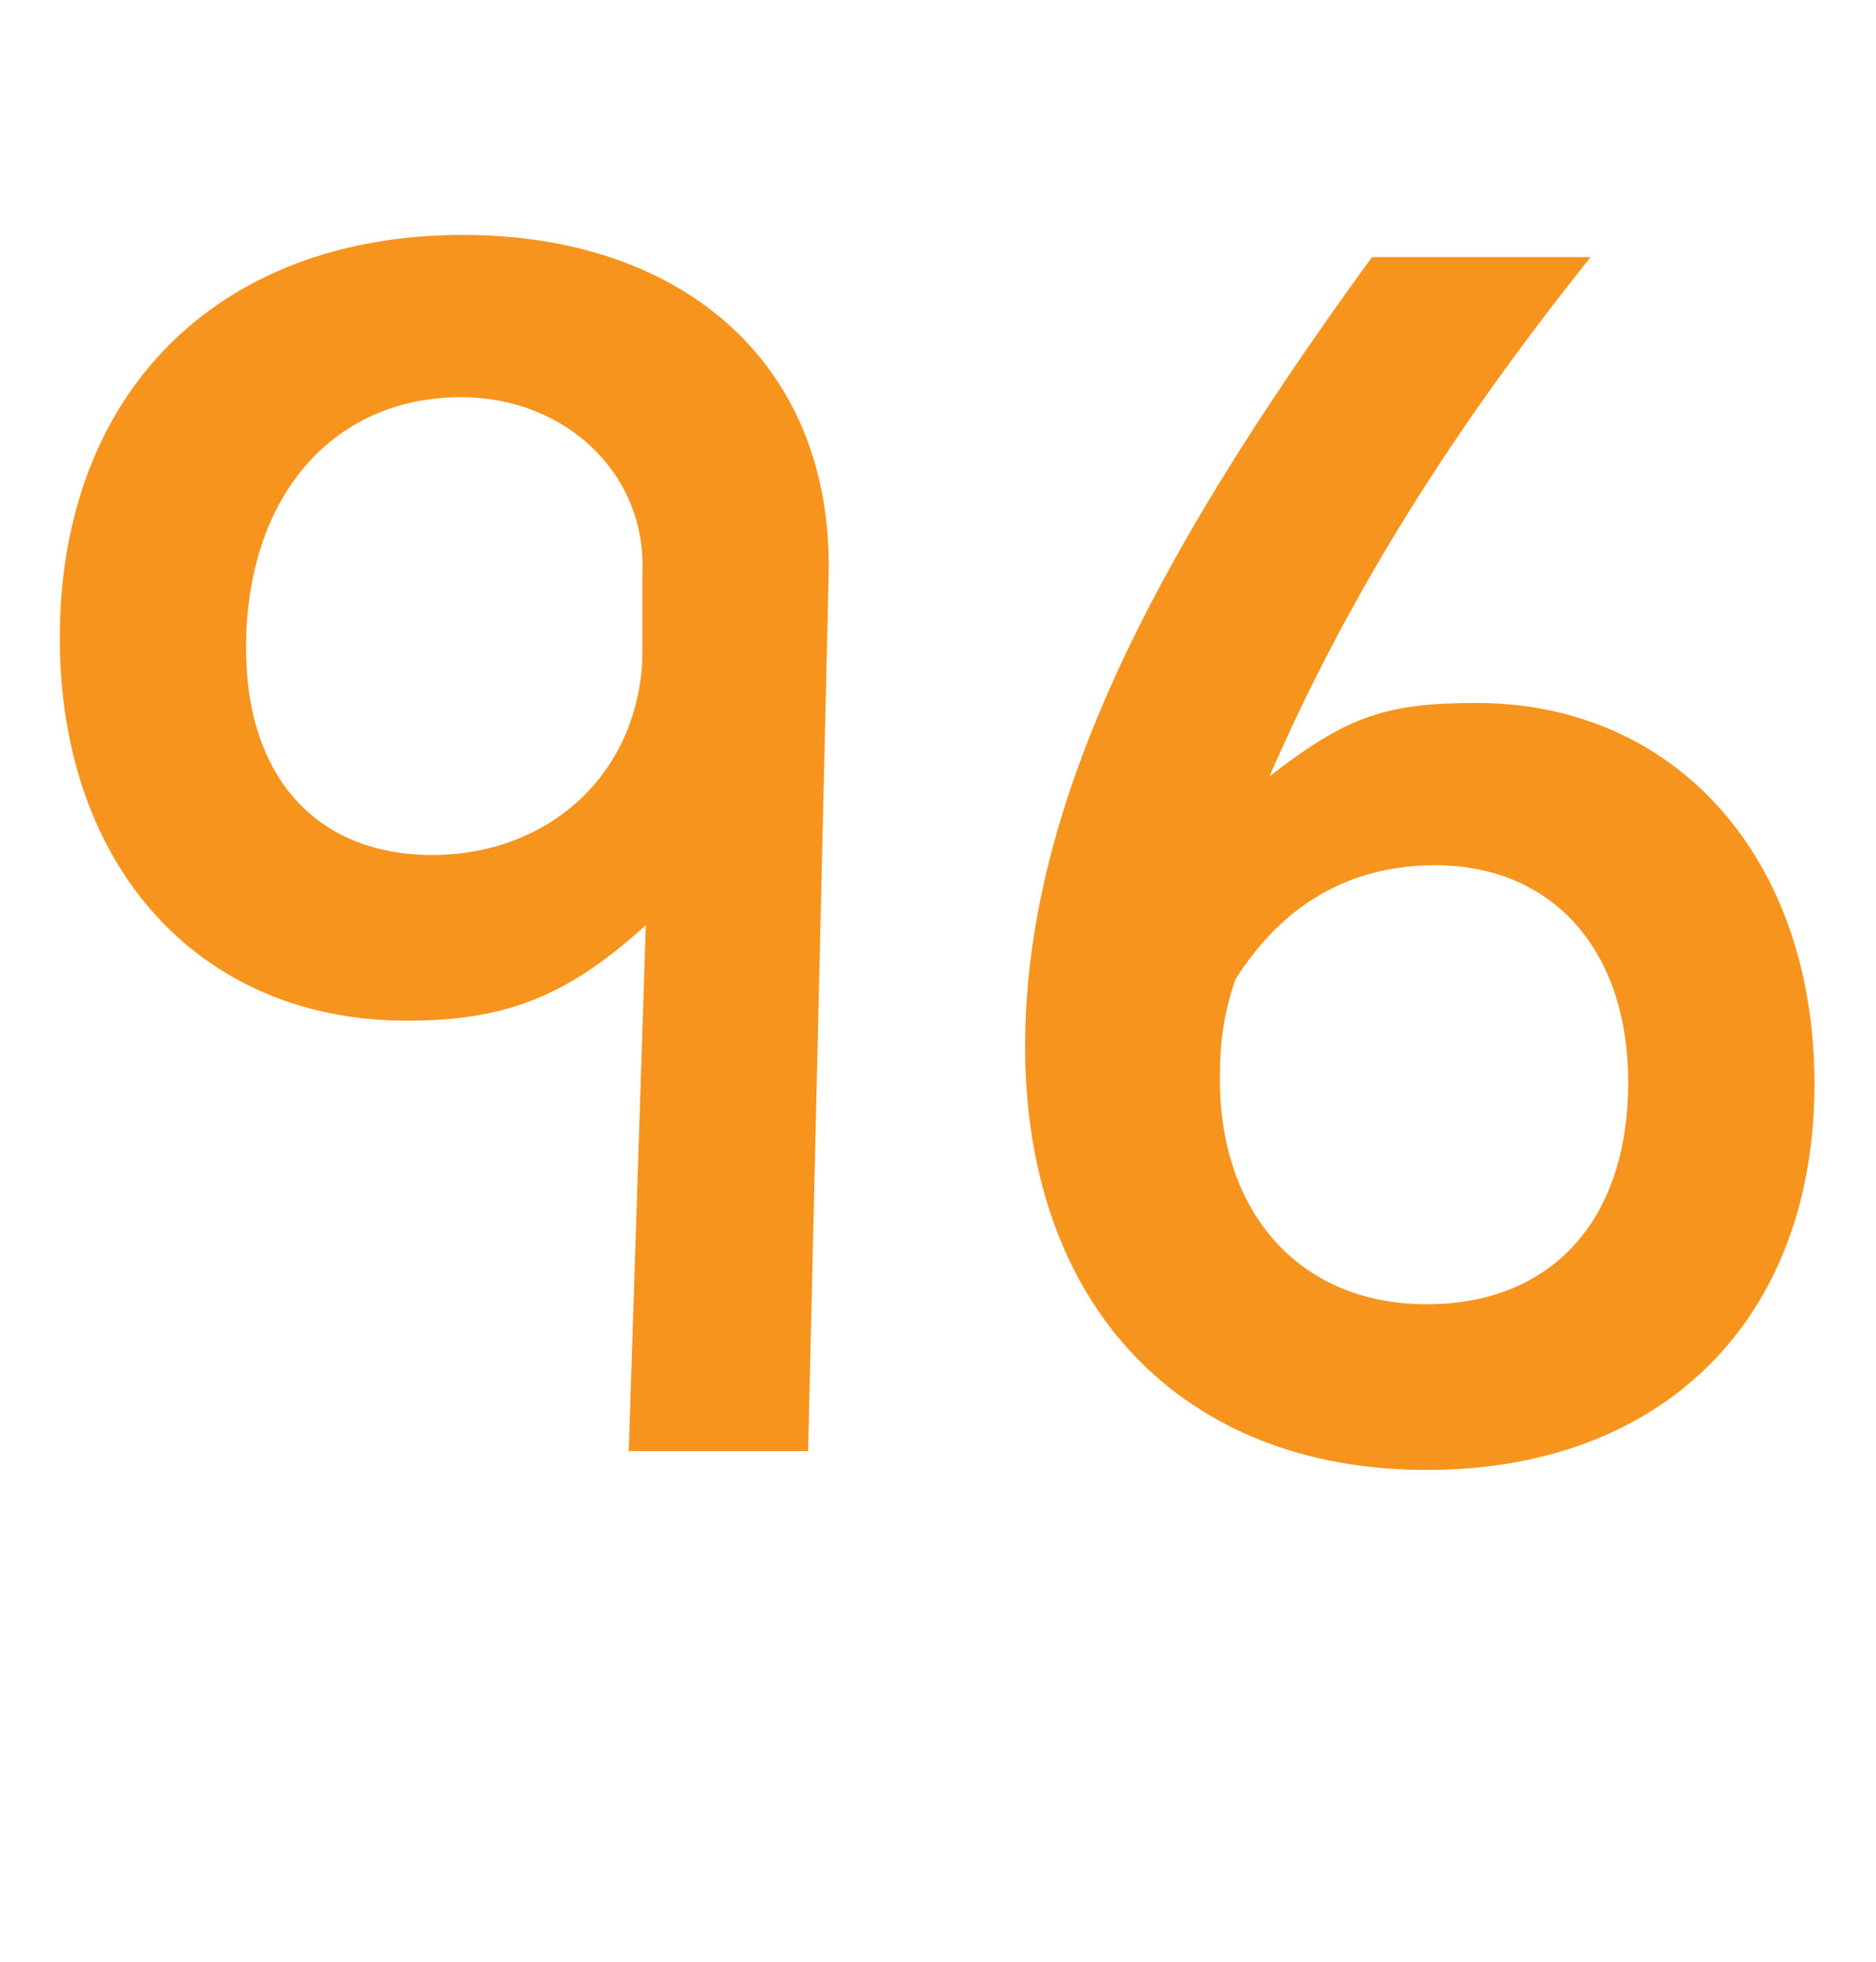
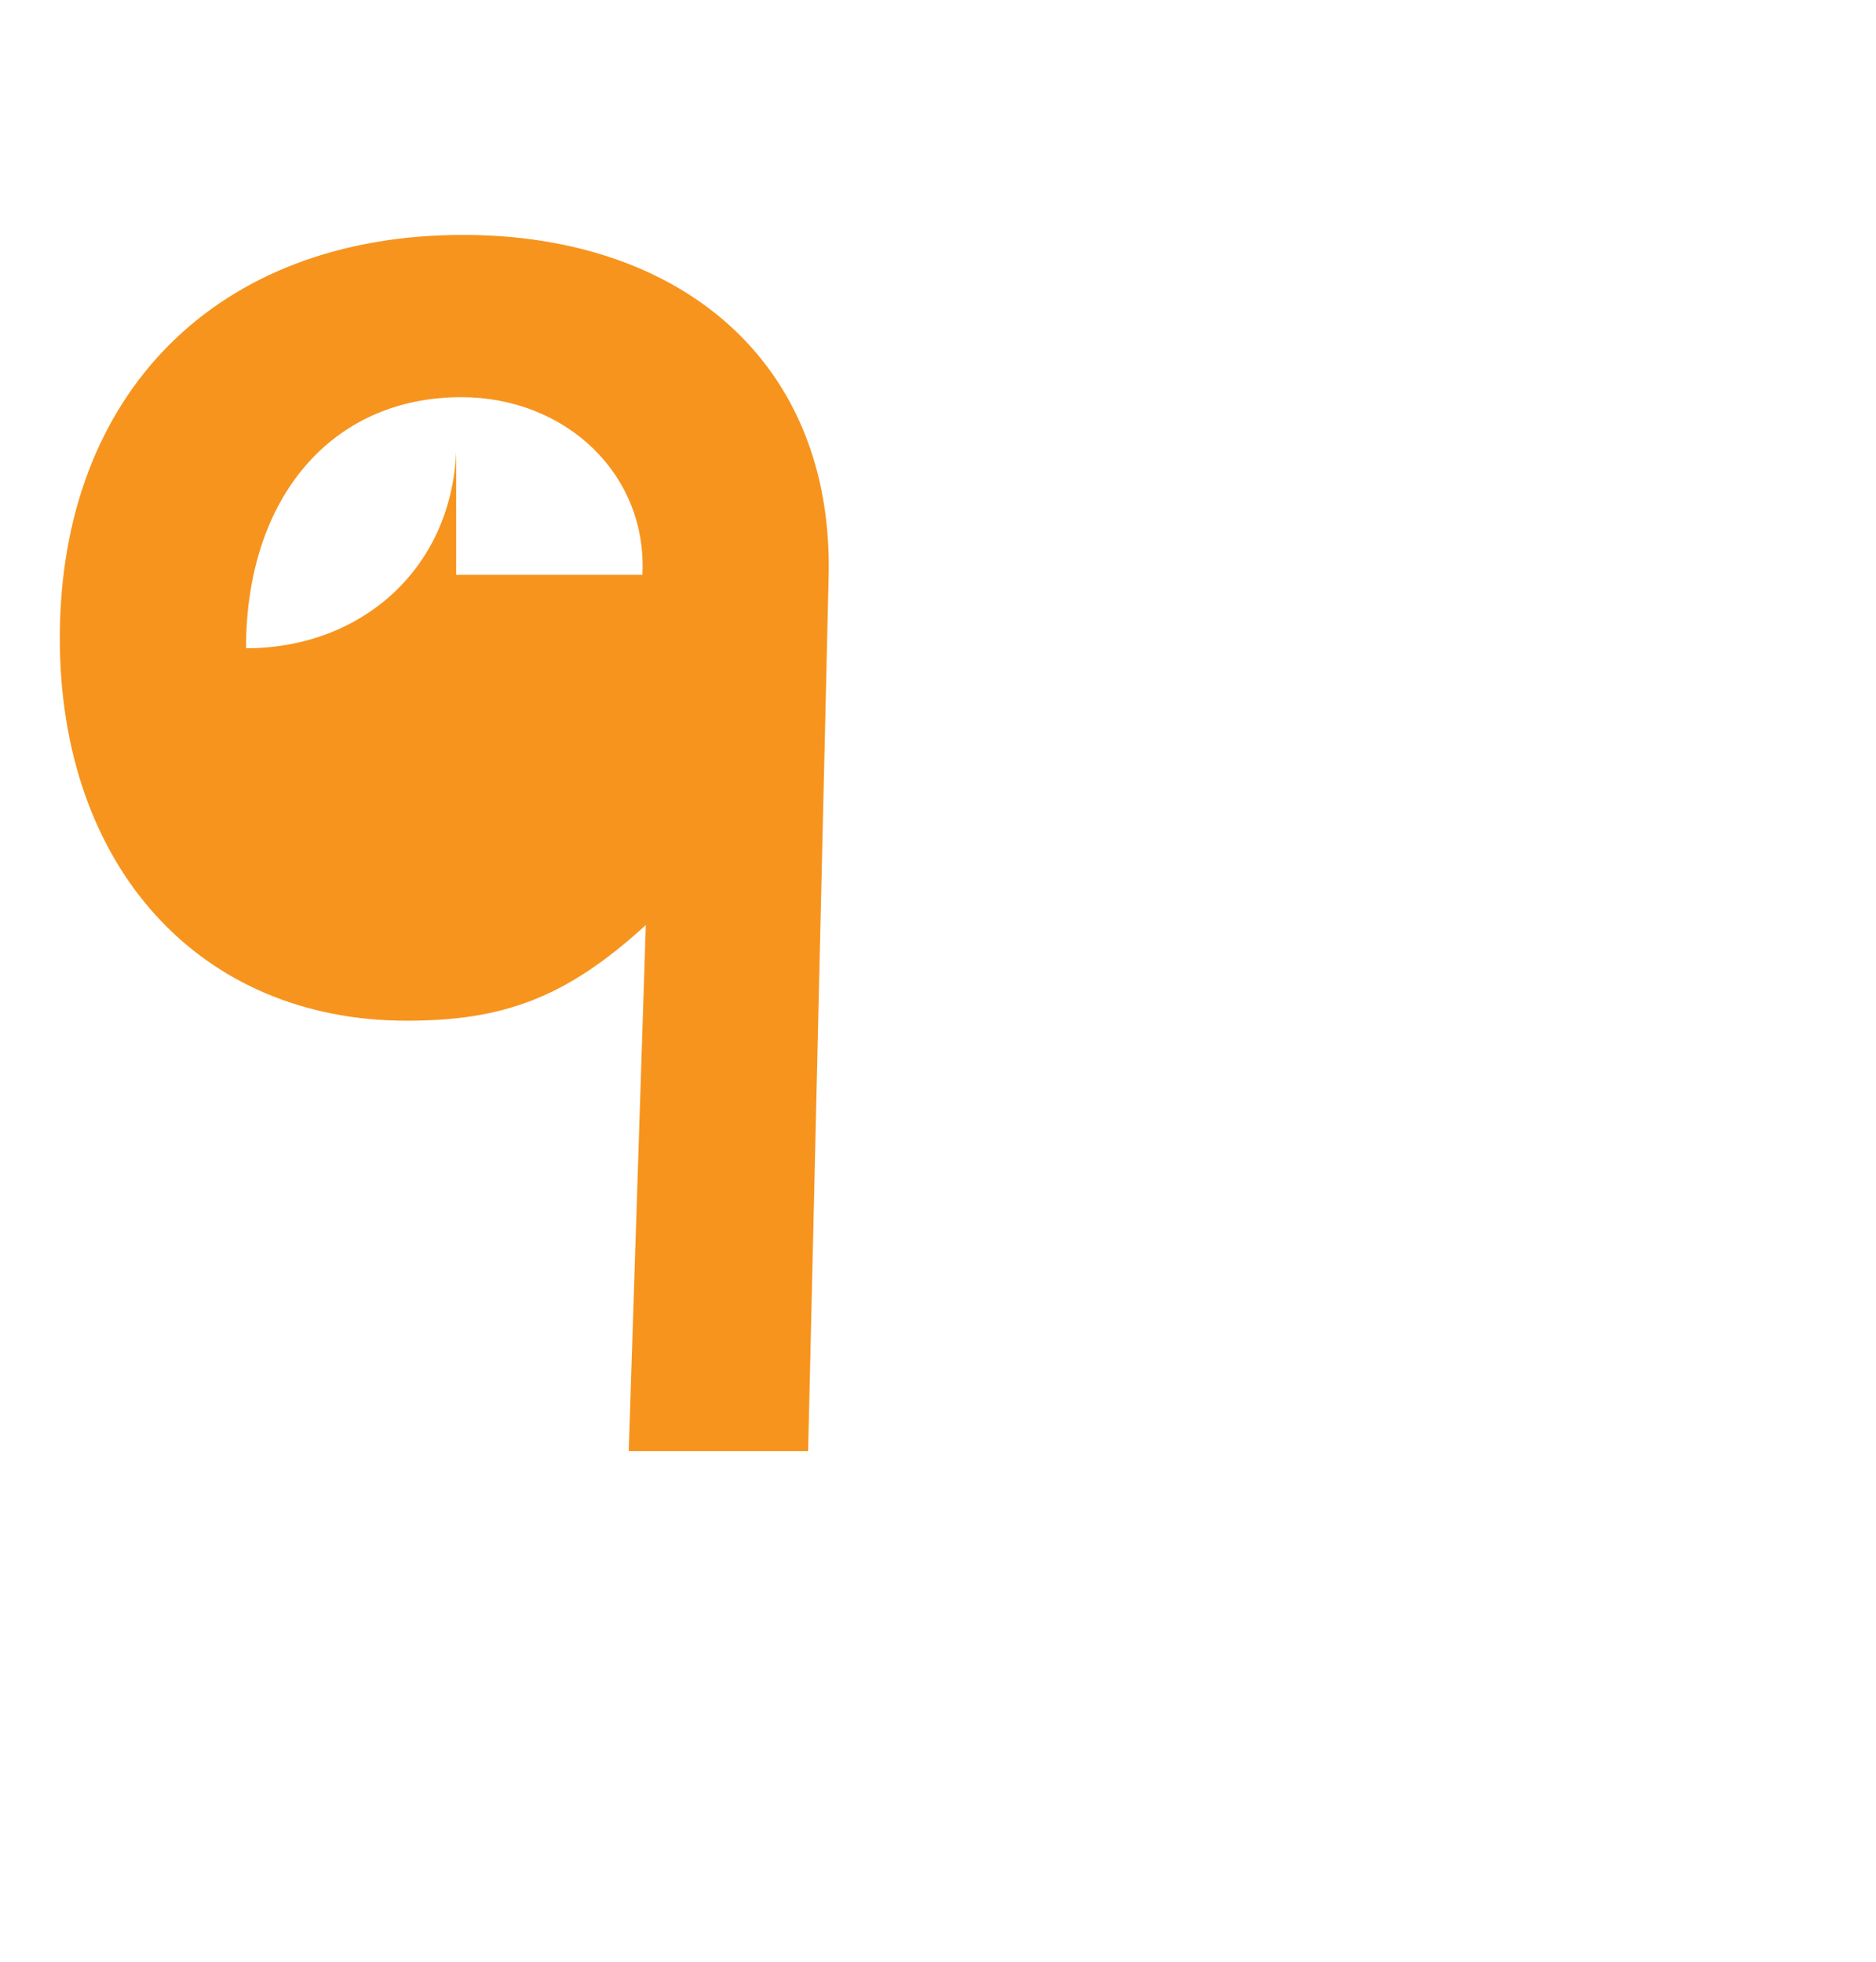
<svg xmlns="http://www.w3.org/2000/svg" version="1.1" id="Layer_1" x="0px" y="0px" width="65.88px" height="68.908px" viewBox="0 0 65.88 68.908" enable-background="new 0 0 65.88 68.908" xml:space="preserve">
  <g>
-     <path fill="#F7941E" d="M28.379,50.969h-6.3l0.6-18.479c-2.819,2.58-5.039,3.36-8.399,3.36c-7.26,0-12.18-5.4-12.18-13.439   c0-8.58,5.521-14.16,14.16-14.16c7.619,0,13.02,4.44,12.839,12L28.379,50.969z M22.559,20.19c0.181-3.54-2.699-6.24-6.359-6.24   c-4.56,0-7.56,3.54-7.56,8.819c0,4.5,2.46,7.26,6.54,7.26c4.02,0,7.199-2.76,7.379-6.899V20.19z" />
-     <path fill="#F7941E" d="M50.099,51.629c-8.579,0-14.1-5.76-14.1-14.88c0-9.18,5.34-18.299,12.18-27.719h7.68   c-4.8,6-8.46,11.76-11.279,18.239c2.7-2.1,4.08-2.58,7.26-2.58c7.02,0,11.879,5.46,11.879,13.38   C63.718,46.289,58.438,51.629,50.099,51.629z M50.398,30.39c-3.06,0-5.399,1.439-7.02,4.02c-0.42,1.26-0.54,2.22-0.54,3.48   c0,4.8,2.88,7.919,7.26,7.919s7.08-2.939,7.08-7.799C57.179,33.39,54.539,30.39,50.398,30.39z" />
+     <path fill="#F7941E" d="M28.379,50.969h-6.3l0.6-18.479c-2.819,2.58-5.039,3.36-8.399,3.36c-7.26,0-12.18-5.4-12.18-13.439   c0-8.58,5.521-14.16,14.16-14.16c7.619,0,13.02,4.44,12.839,12L28.379,50.969z M22.559,20.19c0.181-3.54-2.699-6.24-6.359-6.24   c-4.56,0-7.56,3.54-7.56,8.819c4.02,0,7.199-2.76,7.379-6.899V20.19z" />
  </g>
</svg>